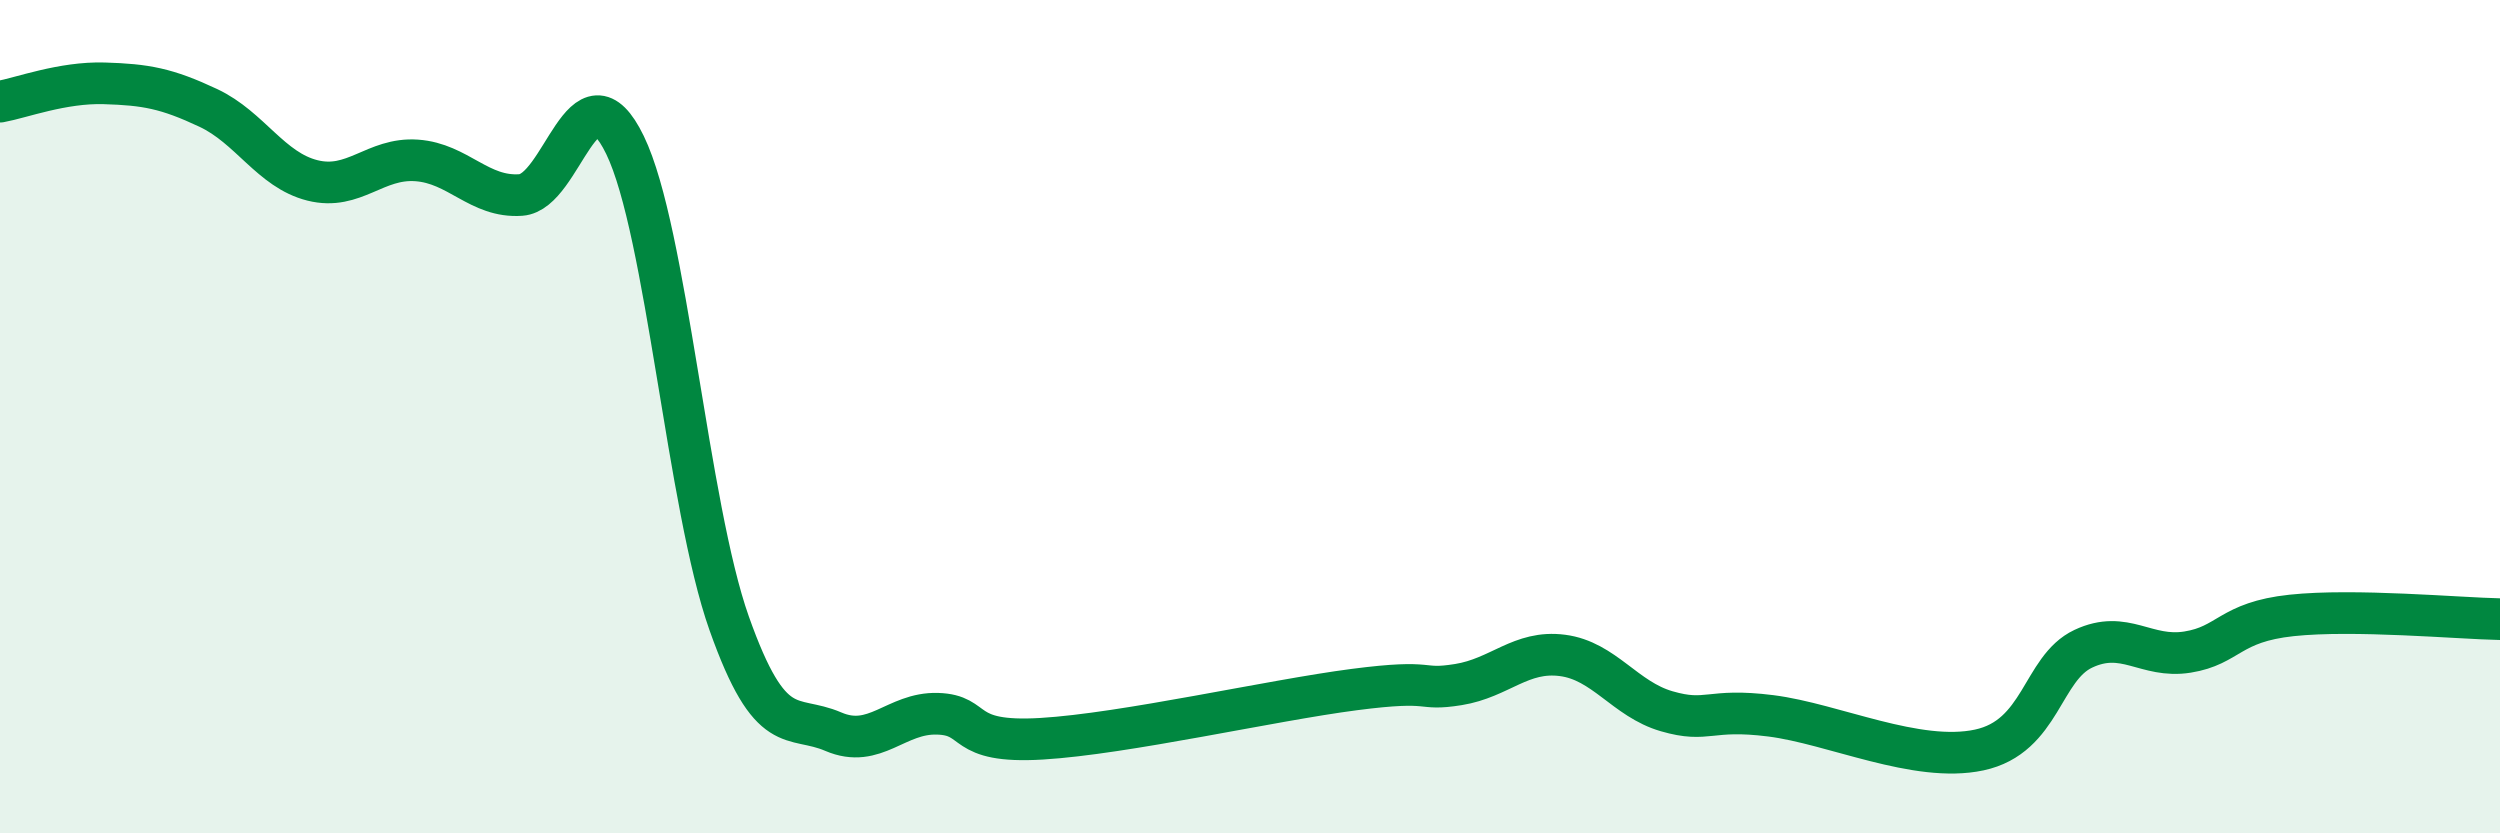
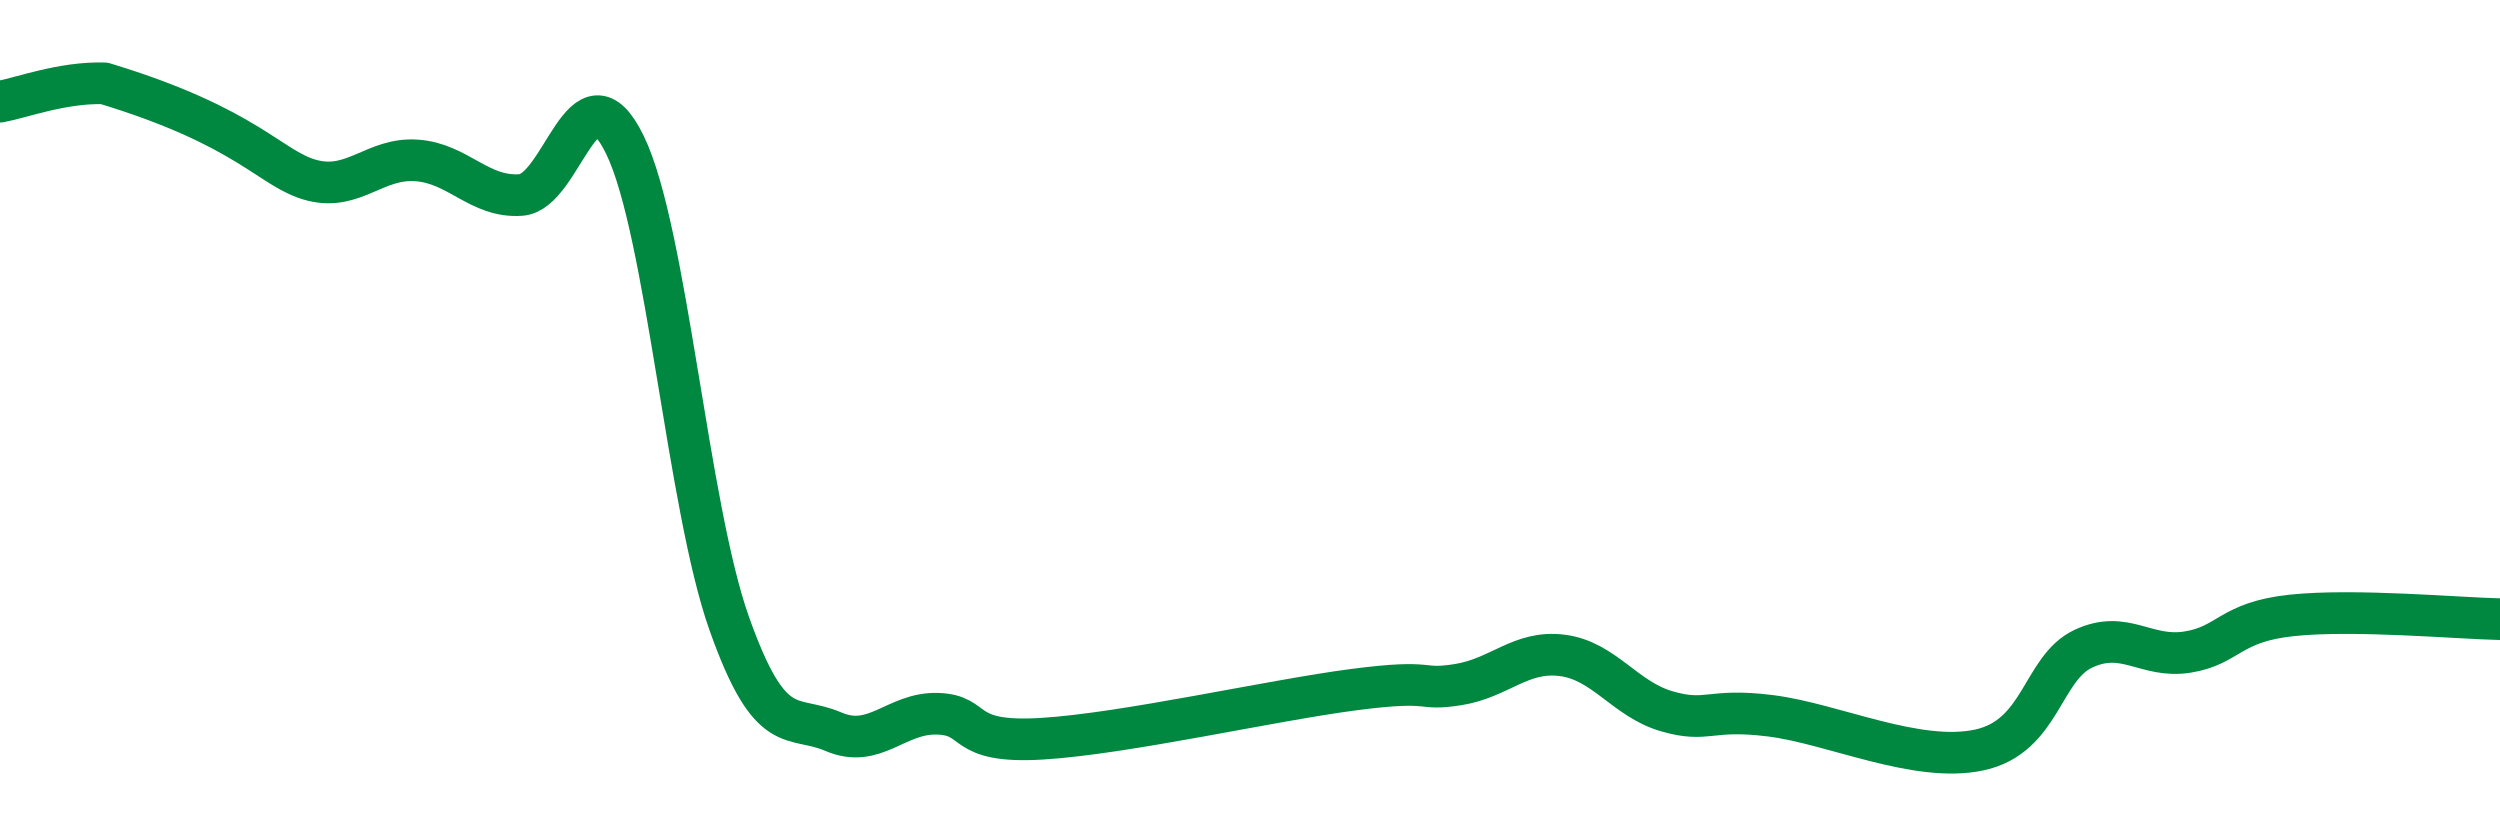
<svg xmlns="http://www.w3.org/2000/svg" width="60" height="20" viewBox="0 0 60 20">
-   <path d="M 0,2.44 C 0.5,2.35 1.5,1.97 2.5,2 C 3.5,2.03 4,2.12 5,2.59 C 6,3.06 6.5,4.08 7.5,4.33 C 8.5,4.58 9,3.78 10,3.85 C 11,3.92 11.5,4.75 12.5,4.68 C 13.5,4.61 14,1.42 15,3.48 C 16,5.54 16.5,12.14 17.5,14.96 C 18.5,17.78 19,17.13 20,17.56 C 21,17.99 21.5,17.1 22.5,17.13 C 23.5,17.16 23,17.85 25,17.73 C 27,17.61 30.5,16.81 32.5,16.55 C 34.5,16.29 34,16.59 35,16.43 C 36,16.27 36.5,15.6 37.5,15.73 C 38.5,15.86 39,16.78 40,17.07 C 41,17.36 41,16.99 42.5,17.18 C 44,17.37 46,18.32 47.5,18 C 49,17.68 49,16.04 50,15.57 C 51,15.1 51.5,15.81 52.5,15.65 C 53.5,15.49 53.5,14.93 55,14.77 C 56.5,14.61 59,14.84 60,14.86L60 20L0 20Z" fill="#008740" opacity="0.1" stroke-linecap="round" stroke-linejoin="round" />
-   <path d="M 0,2.44 C 0.5,2.35 1.5,1.97 2.5,2 C 3.5,2.03 4,2.12 5,2.59 C 6,3.06 6.5,4.08 7.5,4.33 C 8.5,4.58 9,3.78 10,3.85 C 11,3.92 11.5,4.75 12.5,4.68 C 13.5,4.61 14,1.42 15,3.48 C 16,5.54 16.5,12.14 17.5,14.96 C 18.5,17.78 19,17.13 20,17.56 C 21,17.99 21.5,17.1 22.5,17.13 C 23.5,17.16 23,17.85 25,17.73 C 27,17.61 30.5,16.81 32.5,16.55 C 34.5,16.29 34,16.59 35,16.43 C 36,16.27 36.5,15.6 37.5,15.73 C 38.5,15.86 39,16.78 40,17.07 C 41,17.36 41,16.99 42.5,17.18 C 44,17.37 46,18.32 47.5,18 C 49,17.68 49,16.04 50,15.57 C 51,15.1 51.5,15.81 52.5,15.65 C 53.5,15.49 53.5,14.93 55,14.77 C 56.5,14.61 59,14.84 60,14.86" stroke="#008740" stroke-width="1" fill="none" stroke-linecap="round" stroke-linejoin="round" />
+   <path d="M 0,2.44 C 0.5,2.35 1.5,1.97 2.5,2 C 6,3.06 6.5,4.08 7.5,4.33 C 8.5,4.58 9,3.78 10,3.85 C 11,3.92 11.5,4.75 12.5,4.68 C 13.5,4.61 14,1.42 15,3.48 C 16,5.54 16.5,12.14 17.5,14.96 C 18.5,17.78 19,17.13 20,17.56 C 21,17.99 21.5,17.1 22.5,17.13 C 23.5,17.16 23,17.85 25,17.73 C 27,17.61 30.5,16.81 32.5,16.55 C 34.5,16.29 34,16.59 35,16.43 C 36,16.27 36.5,15.6 37.5,15.73 C 38.5,15.86 39,16.78 40,17.07 C 41,17.36 41,16.99 42.5,17.18 C 44,17.37 46,18.32 47.5,18 C 49,17.68 49,16.04 50,15.57 C 51,15.1 51.5,15.81 52.5,15.65 C 53.5,15.49 53.5,14.93 55,14.77 C 56.5,14.61 59,14.84 60,14.86" stroke="#008740" stroke-width="1" fill="none" stroke-linecap="round" stroke-linejoin="round" />
</svg>